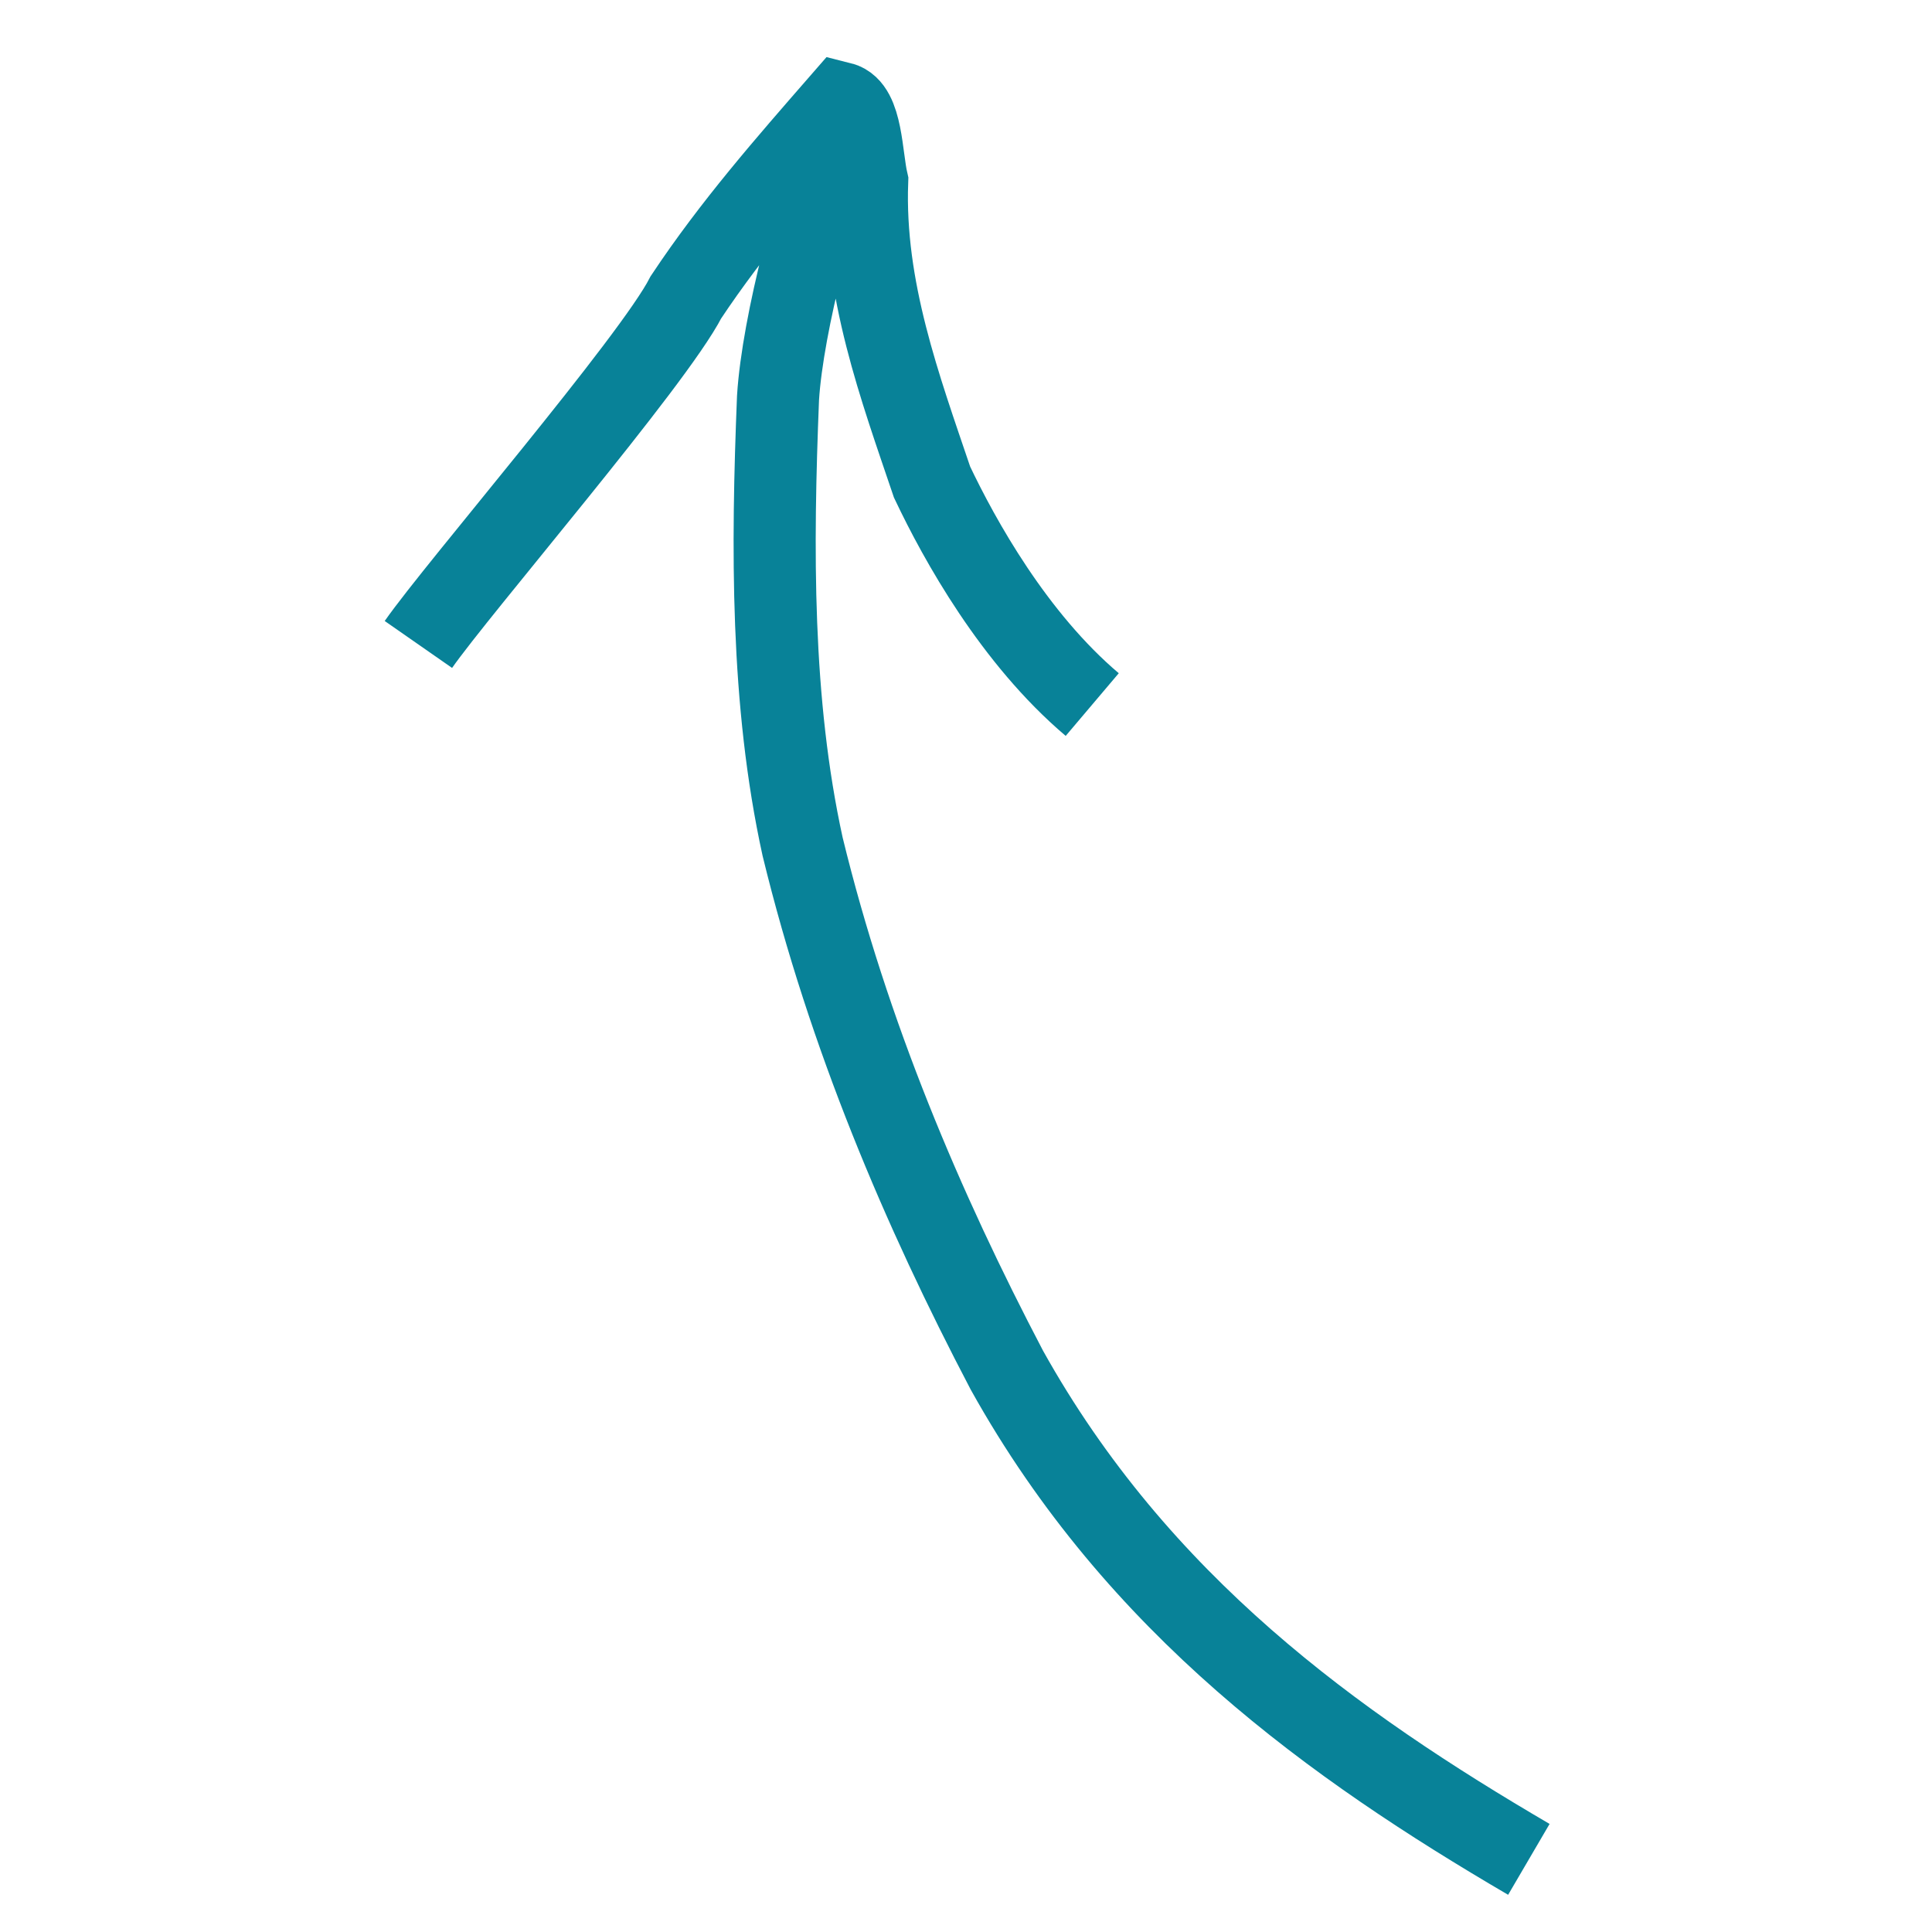
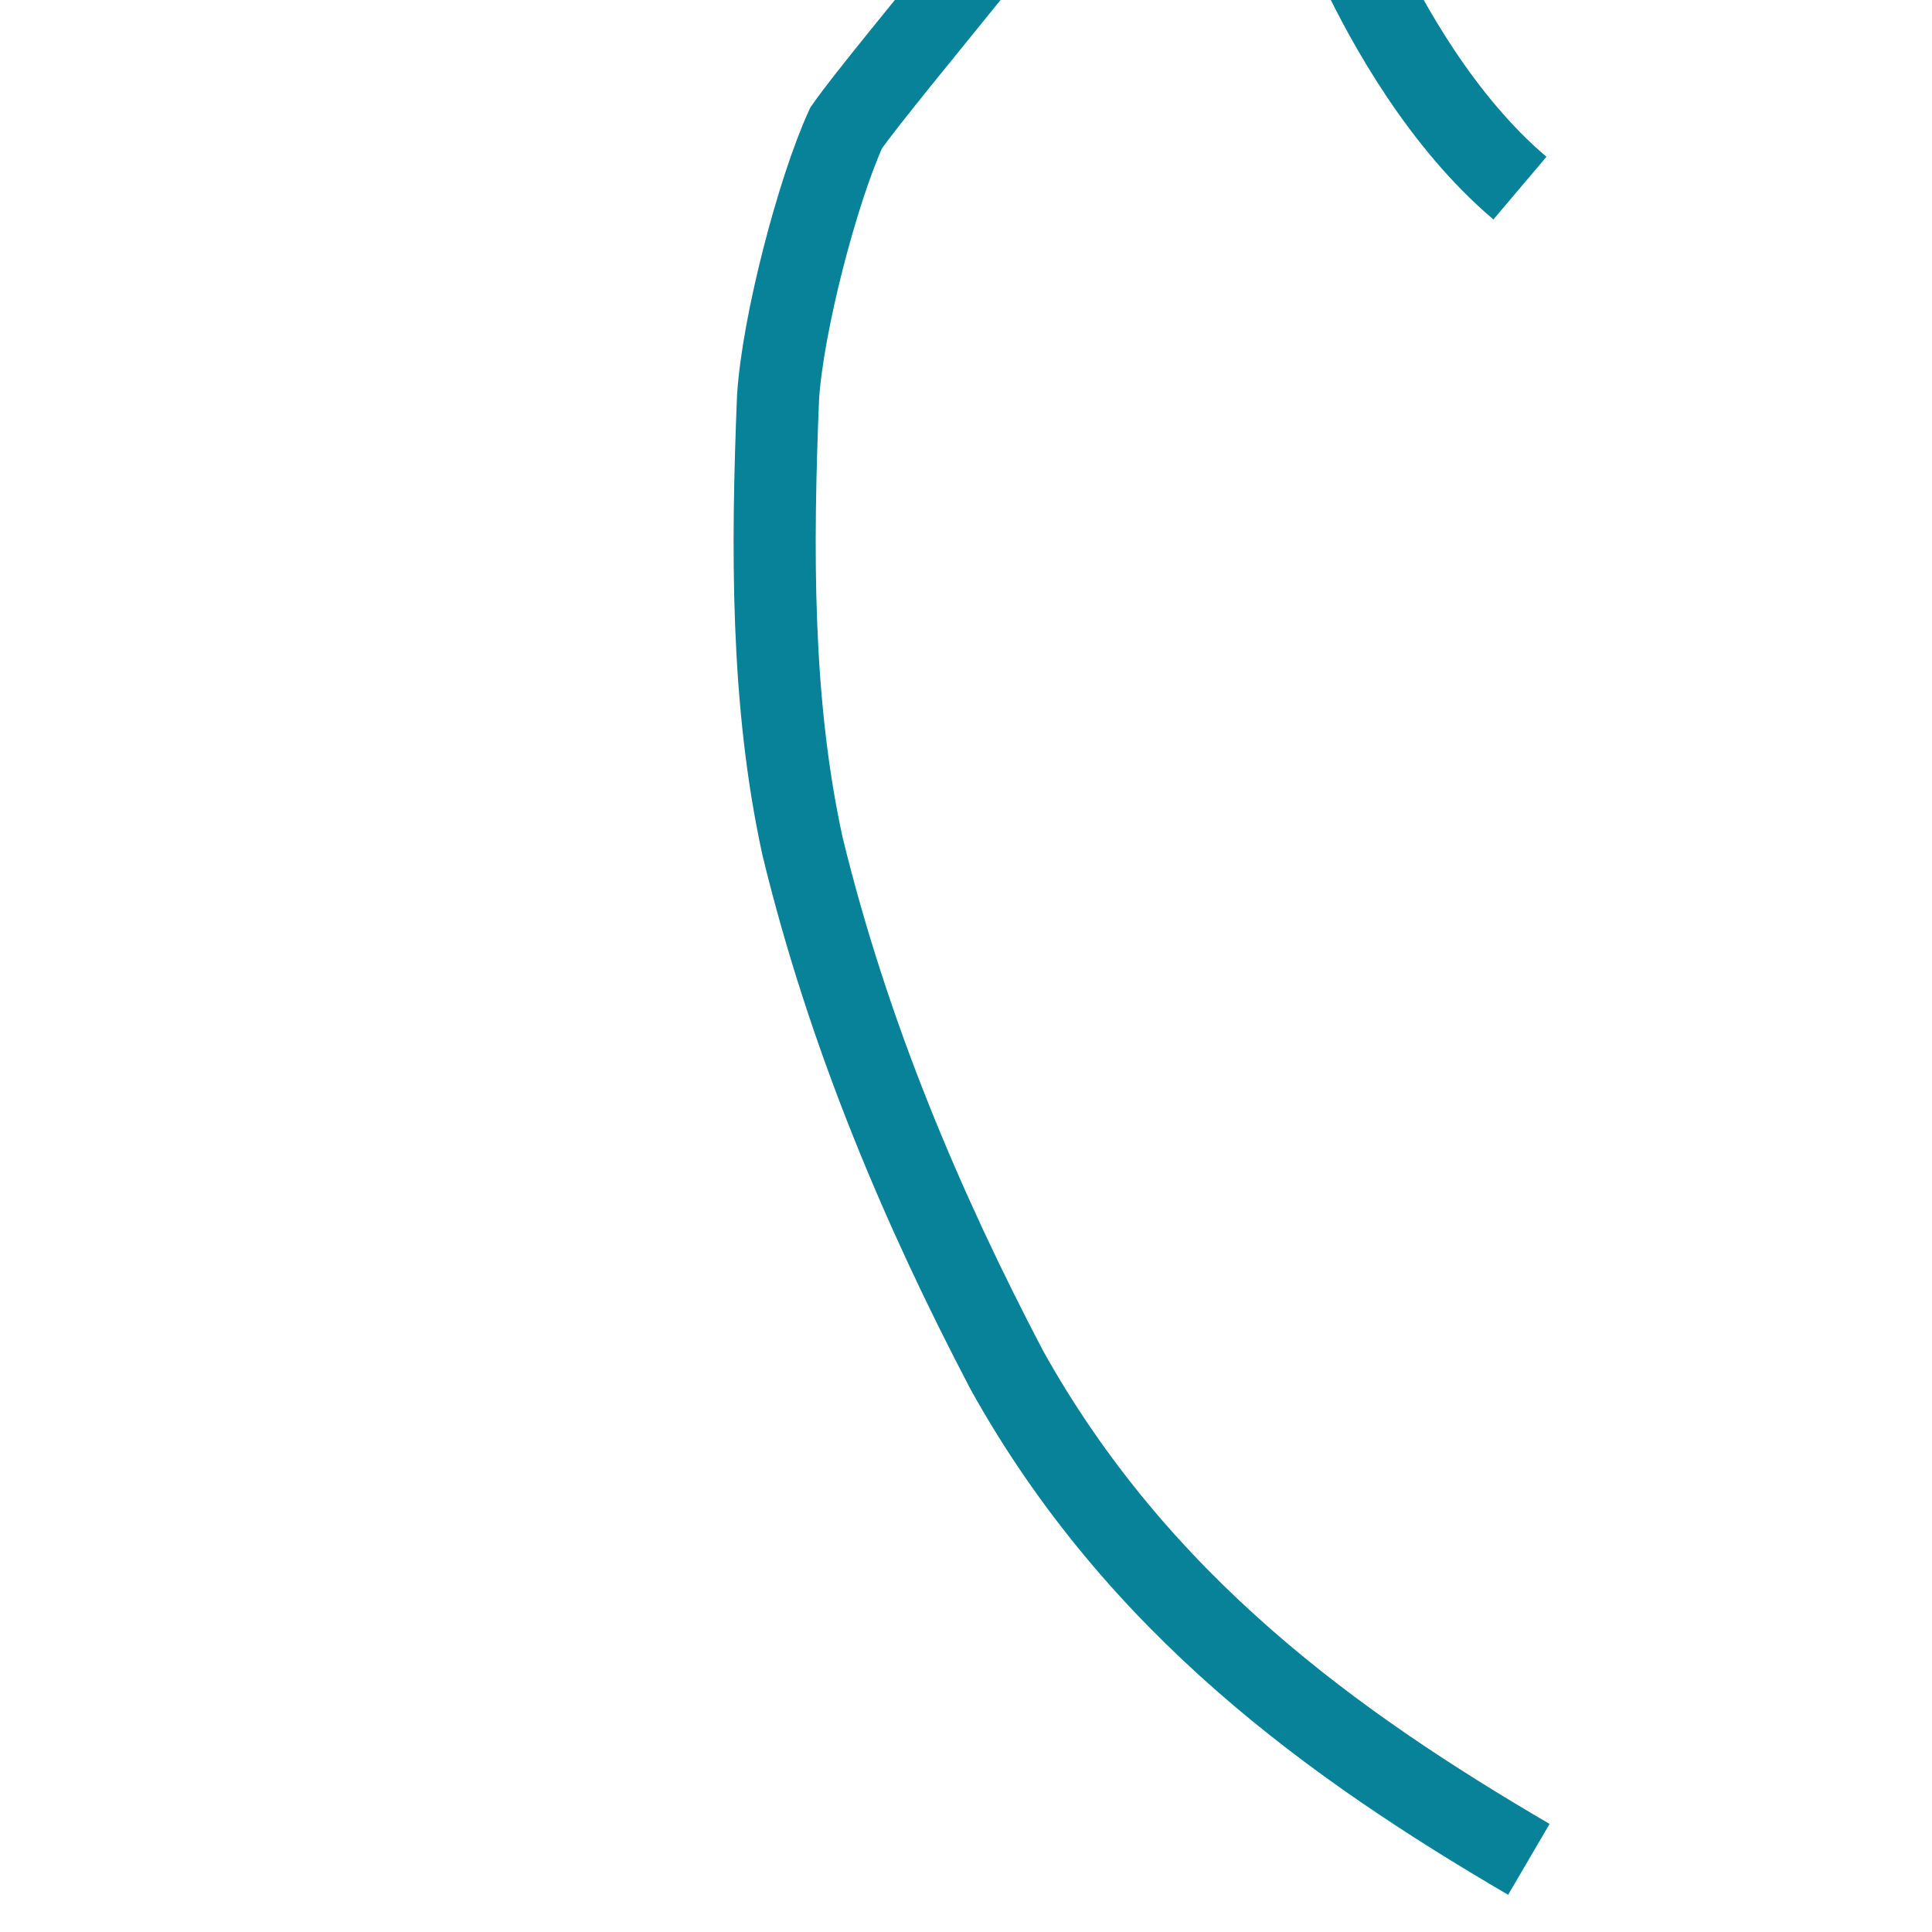
<svg xmlns="http://www.w3.org/2000/svg" viewBox="0 0 200 200">
-   <path d="M 158.267,192.481 C 138.156,180.716 117.794,166.196 104.229,141.835 95.499,125.187 87.837,107.157 83.083,87.631 79.797,72.637 79.918,56.674 80.54,41.19 81.013,33.543 84.64,19.712 87.587,13.252 M 43.312,66.714 c 4.03,-5.785 24.314,-29.329 27.697,-35.944 4.886,-7.351 10.519,-13.762 16.046,-20.104 2.173,0.545 2.119,5.541 2.712,8.113 -0.402,11.114 3.407,21.327 6.718,31.124 2.861,6.03 8.487,16.177 16.583,23.033" style="fill:none;stroke:#088298;stroke-width:8.5" />
+   <path d="M 158.267,192.481 C 138.156,180.716 117.794,166.196 104.229,141.835 95.499,125.187 87.837,107.157 83.083,87.631 79.797,72.637 79.918,56.674 80.54,41.19 81.013,33.543 84.64,19.712 87.587,13.252 c 4.03,-5.785 24.314,-29.329 27.697,-35.944 4.886,-7.351 10.519,-13.762 16.046,-20.104 2.173,0.545 2.119,5.541 2.712,8.113 -0.402,11.114 3.407,21.327 6.718,31.124 2.861,6.03 8.487,16.177 16.583,23.033" style="fill:none;stroke:#088298;stroke-width:8.5" />
  <desc>Auteur: Lise Mazé</desc>
</svg>